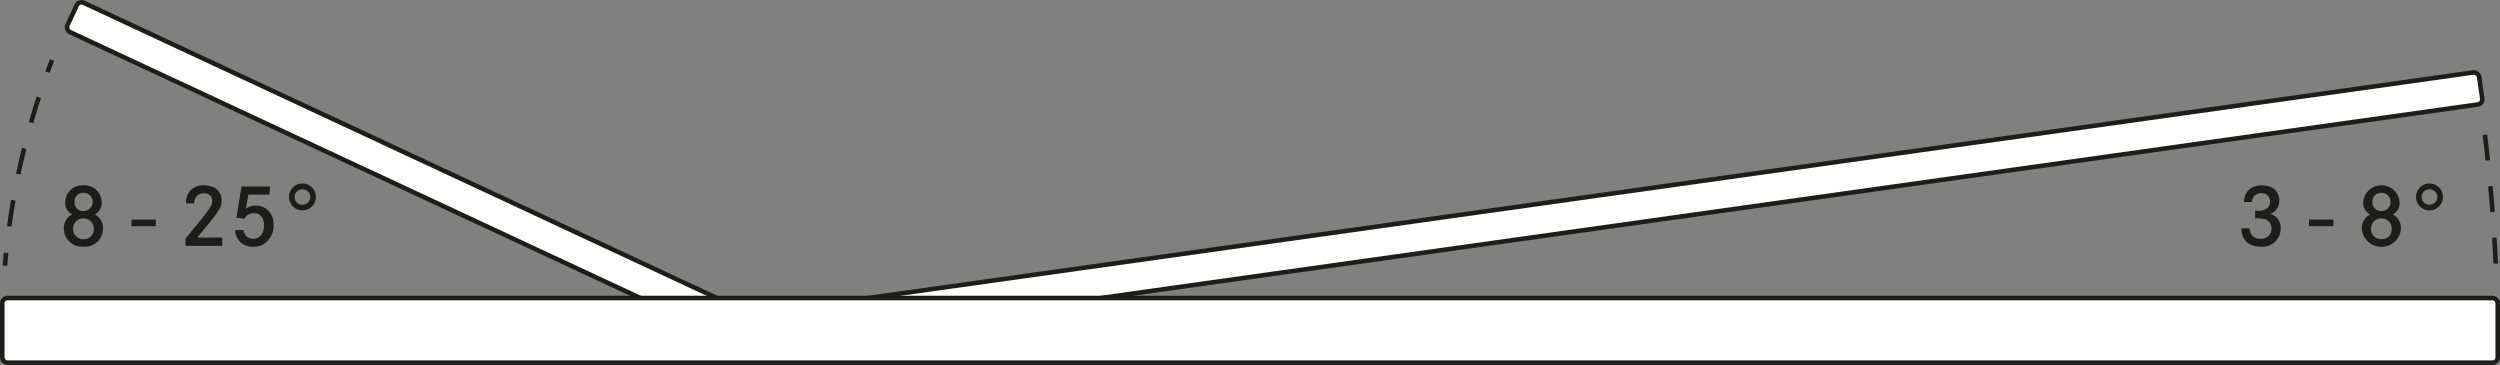
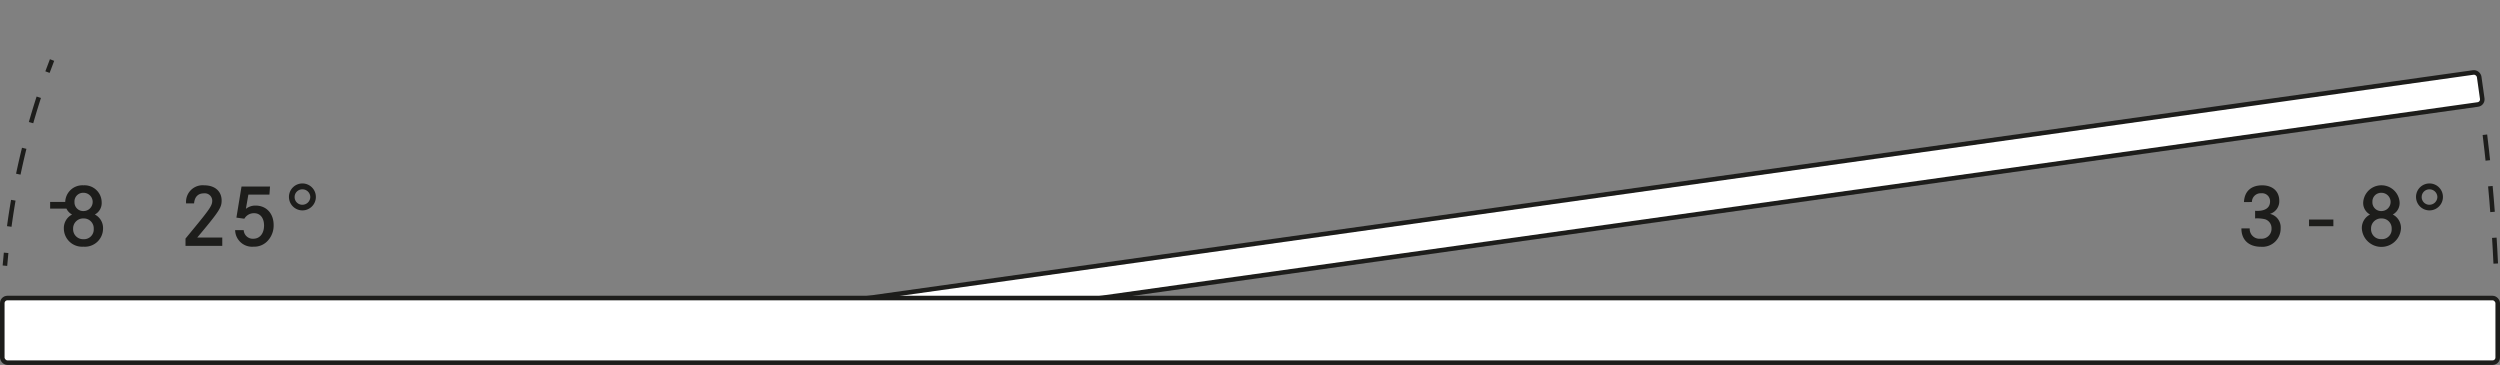
<svg xmlns="http://www.w3.org/2000/svg" viewBox="0 0 548.09 80.01">
  <rect x="0" y="0" width="548.09" height="80.01" fill="#808080" stroke="none" />
  <defs>
    <style>.a{fill:#fff;stroke-linecap:round;stroke-linejoin:round}.a,.d{stroke:#1d1d1b}.a,.d{stroke-width:1.001px}.d{fill:none;stroke-miterlimit:10}.c{fill:#1d1d1b}</style>
  </defs>
-   <rect class="a" x="8.08" y="34.67" width="165.04" height="7.09" rx="1.13" transform="rotate(25 90.6 38.21)" />
  <rect class="a" x="163.68" y="42.28" width="382.04" height="7.09" rx="1.13" transform="rotate(-8 354.7 45.83)" />
  <path d="M544.78 29.54q1.73 14.2 2.4 28.71" stroke-dasharray="5.67" fill="none" stroke-miterlimit="10" stroke="#1d1d1b" />
-   <path class="c" d="M14.3 44.33a3.76 3.76 0 014-3.7 3.75 3.75 0 013.99 3.72 2.84 2.84 0 01-1.5 2.68 3.32 3.32 0 011.8 3.1 3.98 3.98 0 01-4.3 3.95A4 4 0 0114 50.12a3.32 3.32 0 011.8-3.09 2.85 2.85 0 01-1.5-2.7zm1.73 5.84a2.18 2.18 0 002.28 2.27 2.13 2.13 0 002.24-2.27 2.17 2.17 0 00-2.22-2.28 2.2 2.2 0 00-2.3 2.28zm.3-5.9a1.9 1.9 0 001.98 2 2 2 0 00.02-4 1.89 1.89 0 00-2 2zM34.17 48.13v1.46h-5.34v-1.46zM40.8 44.6a3.64 3.64 0 013.99-3.97c2.32 0 3.8 1.3 3.8 3.34 0 1.54-.54 2.38-5.34 8.1h5.48v1.83h-8.06v-1.6l.3-.36 1.28-1.56c3.74-4.53 4.28-5.33 4.28-6.37a1.63 1.63 0 00-1.82-1.62c-1.28 0-2.04.76-2.16 2.2zM59.2 40.9l-.13 1.77h-4.62l-.54 3.12a3.28 3.28 0 012.12-.72c2.36 0 3.96 1.72 3.96 4.26a4.9 4.9 0 01-1.2 3.35 3.99 3.99 0 01-3.18 1.4 3.72 3.72 0 01-4.06-3.62h1.88a1.99 1.99 0 002.1 1.88c1.42 0 2.36-1.14 2.36-2.9 0-1.65-.84-2.7-2.18-2.7a2.42 2.42 0 00-2.14 1.21l-1.74-.24 1.12-6.82zM69.25 43.2a2.95 2.95 0 01-5.9-.05 2.95 2.95 0 015.9.04zm-4.66-.03a1.68 1.68 0 001.72 1.72 1.74 1.74 0 001.72-1.7 1.72 1.72 0 00-1.74-1.68 1.68 1.68 0 00-1.7 1.66zM491.96 44.3c.1-2.33 1.54-3.67 4-3.67 2.28 0 3.74 1.32 3.74 3.38a2.89 2.89 0 01-2.04 2.88 3.01 3.01 0 012.34 3.16 3.99 3.99 0 01-4.32 4.05c-2.68 0-4.3-1.52-4.28-4.03h1.82a2.14 2.14 0 002.4 2.26 2.17 2.17 0 002.38-2.26 2.05 2.05 0 00-1.4-2 7.7 7.7 0 00-1.8-.2 3.71 3.71 0 00-.4.02v-1.68a4.45 4.45 0 00.5.02c1.8 0 2.78-.74 2.78-2.06a1.75 1.75 0 00-1.92-1.8 1.92 1.92 0 00-2.06 1.92zM511.56 48.13v1.46h-5.34v-1.46zM518.1 44.33a4 4 0 017.98.02 2.84 2.84 0 01-1.5 2.68 3.32 3.32 0 011.8 3.1 4.3 4.3 0 01-8.58-.02 3.31 3.31 0 011.8-3.08 2.85 2.85 0 01-1.5-2.7zm1.72 5.84a2.18 2.18 0 002.28 2.26 2.13 2.13 0 002.24-2.26 2.17 2.17 0 00-2.22-2.28 2.2 2.2 0 00-2.3 2.28zm.3-5.9a1.9 1.9 0 001.98 2 2 2 0 00.02-4 1.9 1.9 0 00-2 2zM535.58 43.2a2.95 2.95 0 01-5.9-.05 2.95 2.95 0 015.9.04zm-4.66-.03a1.68 1.68 0 001.72 1.72 1.74 1.74 0 001.72-1.7 1.72 1.72 0 00-1.74-1.68 1.68 1.68 0 00-1.7 1.66z" />
+   <path class="c" d="M14.3 44.33a3.76 3.76 0 014-3.7 3.75 3.75 0 013.99 3.72 2.84 2.84 0 01-1.5 2.68 3.32 3.32 0 011.8 3.1 3.98 3.98 0 01-4.3 3.95A4 4 0 0114 50.12a3.32 3.32 0 011.8-3.09 2.85 2.85 0 01-1.5-2.7zm1.73 5.84a2.18 2.18 0 002.28 2.27 2.13 2.13 0 002.24-2.27 2.17 2.17 0 00-2.22-2.28 2.2 2.2 0 00-2.3 2.28zm.3-5.9a1.9 1.9 0 001.98 2 2 2 0 00.02-4 1.89 1.89 0 00-2 2zv1.46h-5.34v-1.46zM40.8 44.6a3.64 3.64 0 013.99-3.97c2.32 0 3.8 1.3 3.8 3.34 0 1.54-.54 2.38-5.34 8.1h5.48v1.83h-8.06v-1.6l.3-.36 1.28-1.56c3.74-4.53 4.28-5.33 4.28-6.37a1.63 1.63 0 00-1.82-1.62c-1.28 0-2.04.76-2.16 2.2zM59.2 40.9l-.13 1.77h-4.62l-.54 3.12a3.28 3.28 0 012.12-.72c2.36 0 3.96 1.72 3.96 4.26a4.9 4.9 0 01-1.2 3.35 3.99 3.99 0 01-3.18 1.4 3.72 3.72 0 01-4.06-3.62h1.88a1.99 1.99 0 002.1 1.88c1.42 0 2.36-1.14 2.36-2.9 0-1.65-.84-2.7-2.18-2.7a2.42 2.42 0 00-2.14 1.21l-1.74-.24 1.12-6.82zM69.25 43.2a2.95 2.95 0 01-5.9-.05 2.95 2.95 0 015.9.04zm-4.66-.03a1.68 1.68 0 001.72 1.72 1.74 1.74 0 001.72-1.7 1.72 1.72 0 00-1.74-1.68 1.68 1.68 0 00-1.7 1.66zM491.96 44.3c.1-2.33 1.54-3.67 4-3.67 2.28 0 3.74 1.32 3.74 3.38a2.89 2.89 0 01-2.04 2.88 3.01 3.01 0 012.34 3.16 3.99 3.99 0 01-4.32 4.05c-2.68 0-4.3-1.52-4.28-4.03h1.82a2.14 2.14 0 002.4 2.26 2.17 2.17 0 002.38-2.26 2.05 2.05 0 00-1.4-2 7.7 7.7 0 00-1.8-.2 3.71 3.71 0 00-.4.02v-1.68a4.45 4.45 0 00.5.02c1.8 0 2.78-.74 2.78-2.06a1.75 1.75 0 00-1.92-1.8 1.92 1.92 0 00-2.06 1.92zM511.56 48.13v1.46h-5.34v-1.46zM518.1 44.33a4 4 0 017.98.02 2.84 2.84 0 01-1.5 2.68 3.32 3.32 0 011.8 3.1 4.3 4.3 0 01-8.58-.02 3.31 3.31 0 011.8-3.08 2.85 2.85 0 01-1.5-2.7zm1.72 5.84a2.18 2.18 0 002.28 2.26 2.13 2.13 0 002.24-2.26 2.17 2.17 0 00-2.22-2.28 2.2 2.2 0 00-2.3 2.28zm.3-5.9a1.9 1.9 0 001.98 2 2 2 0 00.02-4 1.9 1.9 0 00-2 2zM535.58 43.2a2.95 2.95 0 01-5.9-.05 2.95 2.95 0 015.9.04zm-4.66-.03a1.68 1.68 0 001.72 1.72 1.74 1.74 0 001.72-1.7 1.72 1.72 0 00-1.74-1.68 1.68 1.68 0 00-1.7 1.66z" />
  <path class="d" d="M1.08 58.25l.26-2.82" />
  <path d="M2.03 49.65a163.52 163.52 0 017.4-31.1" stroke-dasharray="5.82 5.82" fill="none" stroke-miterlimit="10" stroke="#1d1d1b" />
  <path class="d" d="M10.41 15.81q.49-1.33 1-2.65" />
  <rect x=".5" y="65.34" width="547.09" height="14.17" rx="1.13" stroke="#1d1d1b" fill="#fff" stroke-linecap="round" stroke-linejoin="round" />
</svg>